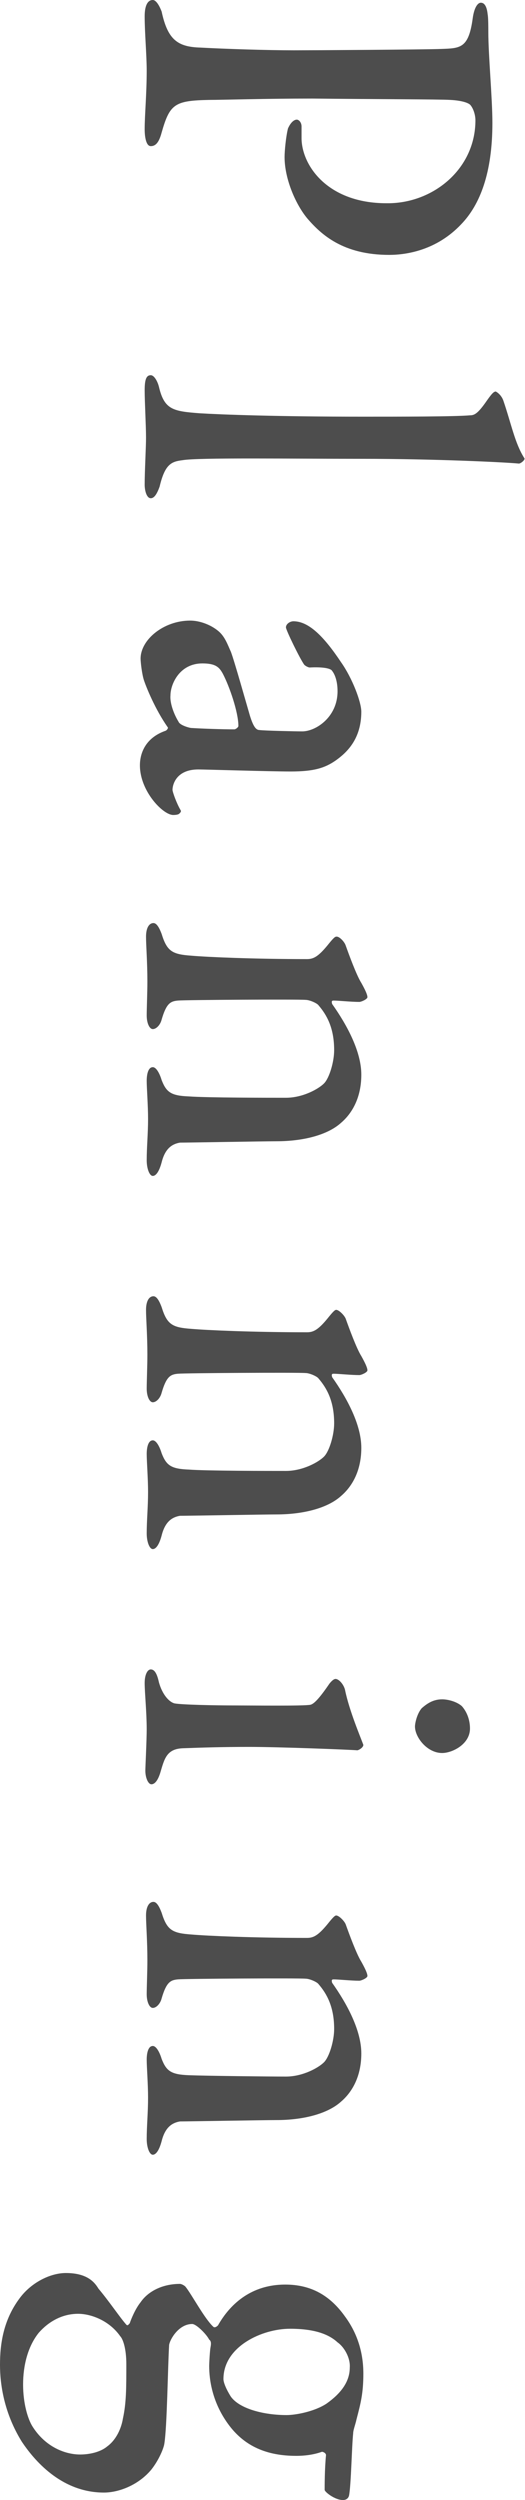
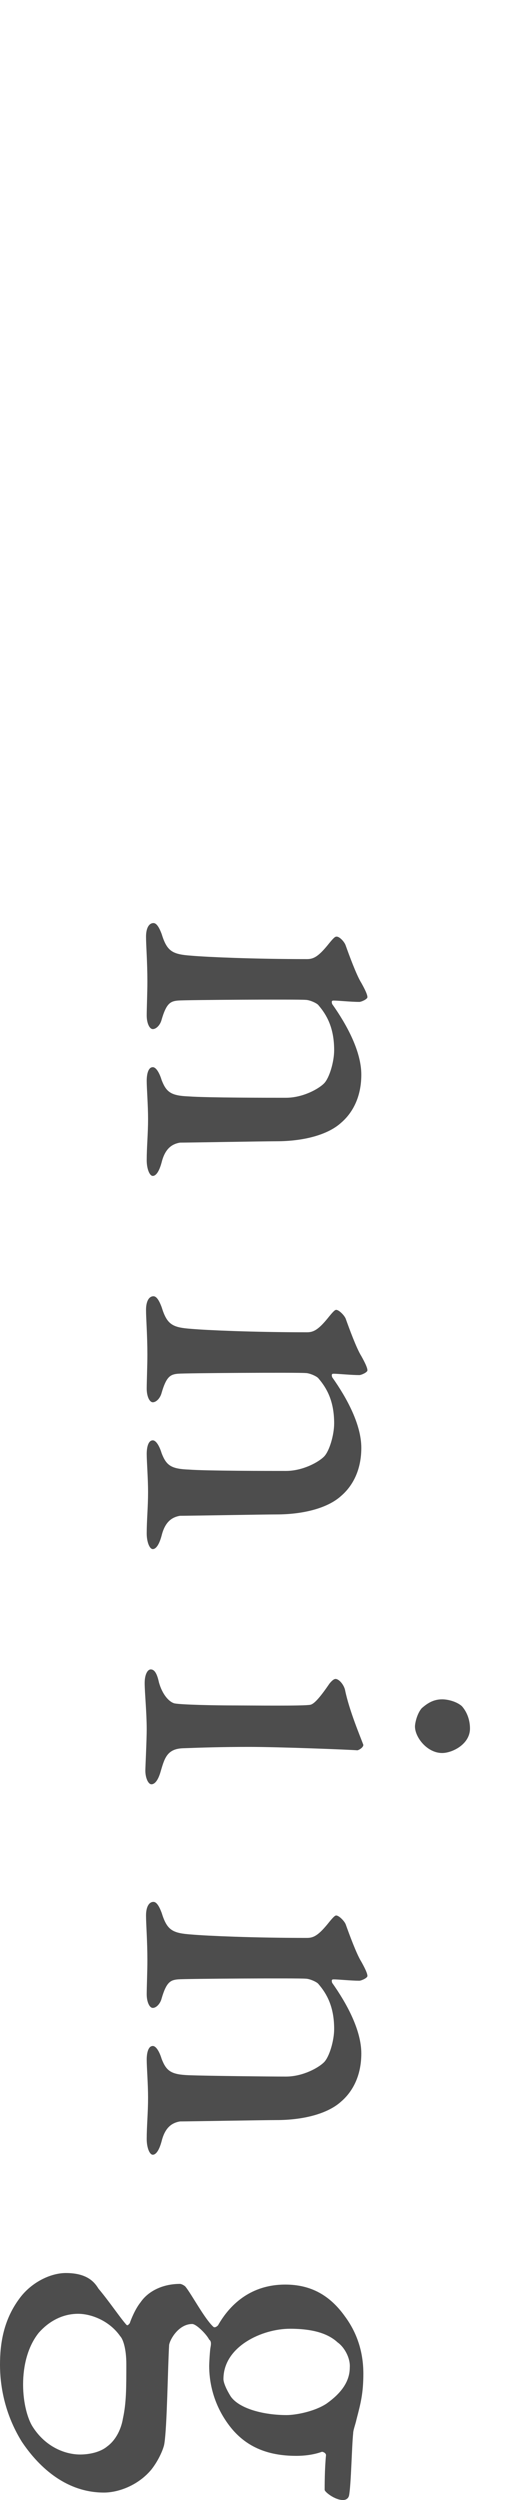
<svg xmlns="http://www.w3.org/2000/svg" version="1.1" id="レイヤー_1" x="0px" y="0px" width="77.3px" height="367.8px" viewBox="0 0 77.3 367.8" style="enable-background:new 0 0 77.3 367.8;" xml:space="preserve">
  <style type="text/css">
	.st0{fill:#4D4D4D;}
</style>
  <g>
-     <path class="st0" d="M70,17.7c0-0.8-0.3-1.7-0.7-2.2c-0.2-0.3-1.1-0.7-3-0.8c-1.6-0.1-11.4-0.1-20.3-0.2c-7.1,0-13.3,0.2-15.2,0.2   c-5.1,0.1-5.8,0.6-7,4.8c-0.4,1.5-0.9,2-1.6,2s-0.9-1.4-0.9-2.5c0-2,0.3-5.2,0.3-8.6c0-2.3-0.3-5.6-0.3-8c0-1.5,0.4-2.4,1.2-2.4   c0.5,0,1,0.9,1.3,1.7c0.9,4.2,2.4,5.2,5.7,5.3c3.7,0.2,9.8,0.4,13.8,0.4c2.6,0,19.3-0.1,21.7-0.2c2.8-0.1,4-0.1,4.6-4.5   c0.2-1.5,0.7-2.3,1.2-2.3c0.6,0,0.9,0.7,1,1.7c0.1,0.5,0.1,1.9,0.1,2.6c0,3.5,0.6,9.7,0.6,13.4c0,7.3-1.8,12-4.6,14.9   c-3.6,3.8-8,4.5-10.6,4.5c-6.8,0-10-3-12-5.3c-1.7-2-3.4-5.8-3.4-9.1c0-0.9,0.2-3,0.5-4.2c0.4-0.9,0.9-1.3,1.3-1.3   c0.3,0,0.7,0.4,0.7,1c0,0.6,0,1.4,0,1.7c0,4,3.8,9.6,12.5,9.6C63.7,30,70,24.9,70,17.7z" />
-     <path class="st0" d="M74.1,58.9c1.2,3.5,1.7,6.3,3.1,8.5c0.2,0.2-0.5,0.8-0.8,0.8c-2.1-0.2-12.4-0.7-23.1-0.7   c-10.3,0-24.2-0.2-26.4,0.2c-1.6,0.2-2.6,0.5-3.4,3.9c-0.4,1.1-0.8,1.7-1.3,1.7c-0.6,0-0.9-1.1-0.9-2c0-1.9,0.2-5.5,0.2-6.9   c0-1.8-0.2-5.3-0.2-7s0.3-2.2,0.9-2.2c0.5,0,1,0.9,1.2,1.7c0.8,3.4,2.1,3.6,6,3.9c3.3,0.2,11.6,0.5,24,0.5c5.4,0,13.6,0,15.8-0.2   c0.6,0,1.1-0.2,2.3-1.9c0.9-1.3,1.2-1.6,1.5-1.6C73.2,57.7,73.8,58.1,74.1,58.9z" />
-     <path class="st0" d="M49.4,111.9c-1.6,1.1-3.2,1.6-6.6,1.6c-3,0-12.7-0.3-13.6-0.3c-3.3,0-3.8,2.3-3.8,3c0,0.3,0.6,2,1.2,3   c0.1,0.2,0,0.3-0.2,0.5c-0.2,0.2-0.8,0.2-0.9,0.2c-1.5,0-4.9-3.5-4.9-7.3c0-1.9,0.9-4.1,3.8-5.1c0.2-0.1,0.4-0.4,0.3-0.5   c-1.9-2.7-3.2-6-3.5-6.9c-0.3-0.9-0.5-2.7-0.5-3.2c0-2.8,3.4-5.6,7.3-5.6c1.4,0,3,0.6,4.1,1.5c1,0.8,1.4,2,1.9,3.1   c0.5,1.3,2.3,7.7,2.8,9.4c0.5,1.6,0.9,2.1,1.4,2.1c0.7,0.1,5.4,0.2,6.3,0.2c2,0,5.2-2.1,5.2-5.9c0-1.5-0.4-2.5-0.8-3   c-0.2-0.4-1.5-0.6-3.3-0.5c-0.2,0-0.6-0.2-0.8-0.4c-0.6-0.8-2.7-5.1-2.7-5.5c0-0.5,0.6-0.9,1.1-0.9c2.2,0,4.4,2.1,7,6   c1.7,2.4,3,5.9,3,7.3C53.2,108.7,51.1,110.7,49.4,111.9z M26.3,106.2c0.2,0.5,1.6,0.9,1.9,0.9c1.6,0.1,4.5,0.2,6.3,0.2   c0.2,0,0.6-0.3,0.6-0.5c0-2-1.3-5.8-2.3-7.7c-0.5-0.9-1-1.5-3-1.5c-3.4,0-4.7,3.1-4.7,4.7C25,103.3,25.5,104.9,26.3,106.2z" />
    <path class="st0" d="M50.9,139.1c0.5,1.4,1.6,4.4,2.3,5.5c0.5,0.9,0.9,1.7,0.9,2.1c0,0.3-0.9,0.7-1.2,0.7c-1.2,0-3.1-0.2-3.8-0.2   c-0.4,0-0.2,0.4-0.2,0.5c2.2,3.1,4.3,7,4.3,10.4c0,3.8-1.7,6-3,7.1c-2,1.8-5.6,2.7-9.5,2.7c-1.6,0-13.1,0.2-14.2,0.2   c-1.2,0.2-2.2,0.9-2.7,2.9c-0.4,1.5-0.9,2-1.3,2c-0.5,0-0.9-1.1-0.9-2.3c0-1.9,0.2-3.9,0.2-6.1c0-2-0.2-4.5-0.2-5.6   c0-0.9,0.2-2,0.9-2c0.5,0,1,0.9,1.3,1.9c0.7,1.8,1.4,2.3,4,2.4c2.6,0.2,12,0.2,14.3,0.2c2.5,0,4.8-1.3,5.6-2.1s1.5-3.2,1.5-4.9   c0-3.3-1.1-5.2-2.3-6.6c-0.2-0.3-1.3-0.8-1.9-0.8c-1-0.1-17.8,0-18.8,0.1c-1.1,0.1-1.7,0.4-2.4,2.8c-0.2,0.8-0.8,1.4-1.3,1.4   c-0.5,0-0.9-0.9-0.9-2c0-1,0.1-3.4,0.1-5c0-2.9-0.2-5.3-0.2-6.6c0-1.2,0.4-2,1.1-2c0.5,0,0.9,0.8,1.2,1.6c0.8,2.6,1.6,3,4.4,3.2   c2.3,0.2,9.1,0.5,17,0.5c0.9,0,1.6-0.3,3-2c0.8-1,1.1-1.3,1.3-1.3C49.9,137.7,50.7,138.5,50.9,139.1z" />
    <path class="st0" d="M50.9,194c0.5,1.4,1.6,4.4,2.3,5.5c0.5,0.9,0.9,1.7,0.9,2.1c0,0.3-0.9,0.7-1.2,0.7c-1.2,0-3.1-0.2-3.8-0.2   c-0.4,0-0.2,0.4-0.2,0.5c2.2,3.1,4.3,7,4.3,10.4c0,3.8-1.7,6-3,7.1c-2,1.8-5.6,2.7-9.5,2.7c-1.6,0-13.1,0.2-14.2,0.2   c-1.2,0.2-2.2,0.9-2.7,2.9c-0.4,1.5-0.9,2-1.3,2c-0.5,0-0.9-1.1-0.9-2.3c0-1.9,0.2-3.9,0.2-6.1c0-2-0.2-4.5-0.2-5.6   c0-0.9,0.2-2,0.9-2c0.5,0,1,0.9,1.3,1.9c0.7,1.8,1.4,2.3,4,2.4c2.6,0.2,12,0.2,14.3,0.2c2.5,0,4.8-1.3,5.6-2.1s1.5-3.2,1.5-4.9   c0-3.3-1.1-5.2-2.3-6.6c-0.2-0.3-1.3-0.8-1.9-0.8c-1-0.1-17.8,0-18.8,0.1c-1.1,0.1-1.7,0.4-2.4,2.8c-0.2,0.8-0.8,1.4-1.3,1.4   c-0.5,0-0.9-0.9-0.9-2c0-1,0.1-3.4,0.1-5c0-2.9-0.2-5.3-0.2-6.6c0-1.2,0.4-2,1.1-2c0.5,0,0.9,0.8,1.2,1.6c0.8,2.6,1.6,3,4.4,3.2   c2.3,0.2,9.1,0.5,17,0.5c0.9,0,1.6-0.3,3-2c0.8-1,1.1-1.3,1.3-1.3C49.9,192.7,50.7,193.5,50.9,194z" />
    <path class="st0" d="M21.3,247.6c0-1.2,0.4-2,0.9-2c0.5,0,0.9,0.5,1.2,1.9c0.5,1.8,1.5,2.9,2.3,3.1c1.1,0.2,5.9,0.3,8.9,0.3   c2.3,0,10.2,0.1,11.1-0.1c0.5-0.1,1.3-0.9,2.8-3.1c0.4-0.5,0.7-0.7,0.9-0.7c0.5,0,1.2,0.8,1.4,1.6c0.6,3,2.3,7,2.7,8.1   c0,0.4-0.7,0.8-0.9,0.8c-1.2-0.1-11.5-0.5-15.9-0.5c-4,0-7.1,0.1-9.8,0.2c-2.4,0.1-2.7,1.6-3.3,3.6c-0.4,1.3-0.9,1.7-1.3,1.7   c-0.5,0-0.9-1-0.9-2c0-0.5,0.2-4.5,0.2-6.1C21.6,251.9,21.3,249,21.3,247.6z M65.1,257.9c-2.2,0-4-2.3-4-3.9c0-0.5,0.3-1.9,1-2.7   c0.7-0.6,1.6-1.3,3-1.3c0.8,0,2.1,0.3,2.9,1c0.8,0.9,1.2,2.1,1.2,3.3C69.2,256.6,66.6,257.9,65.1,257.9z" />
    <path class="st0" d="M50.9,283.1c0.5,1.4,1.6,4.4,2.3,5.5c0.5,0.9,0.9,1.7,0.9,2.1c0,0.3-0.9,0.7-1.2,0.7c-1.2,0-3.1-0.2-3.8-0.2   c-0.4,0-0.2,0.4-0.2,0.5c2.2,3.1,4.3,7,4.3,10.4c0,3.8-1.7,6-3,7.1c-2,1.8-5.6,2.7-9.5,2.7c-1.6,0-13.1,0.2-14.2,0.2   c-1.2,0.2-2.2,0.9-2.7,2.9c-0.4,1.5-0.9,2-1.3,2c-0.5,0-0.9-1.1-0.9-2.3c0-1.9,0.2-3.9,0.2-6.1c0-2-0.2-4.5-0.2-5.6   c0-0.9,0.2-2,0.9-2c0.5,0,1,0.9,1.3,1.9c0.7,1.8,1.4,2.3,4,2.4s12,0.2,14.3,0.2c2.5,0,4.8-1.3,5.6-2.1s1.5-3.2,1.5-4.9   c0-3.3-1.1-5.2-2.3-6.6c-0.2-0.3-1.3-0.8-1.9-0.8c-1-0.1-17.8,0-18.8,0.1c-1.1,0.1-1.7,0.4-2.4,2.8c-0.2,0.8-0.8,1.4-1.3,1.4   c-0.5,0-0.9-0.9-0.9-2c0-1,0.1-3.4,0.1-5c0-2.9-0.2-5.3-0.2-6.6c0-1.2,0.4-2,1.1-2c0.5,0,0.9,0.8,1.2,1.6c0.8,2.6,1.6,3,4.4,3.2   c2.3,0.2,9.1,0.5,17,0.5c0.9,0,1.6-0.3,3-2c0.8-1,1.1-1.3,1.3-1.3C49.9,281.8,50.7,282.6,50.9,283.1z" />
    <path class="st0" d="M52.5,355.9c-0.2,0.9-0.5,1.6-0.5,2.1c-0.2,1.8-0.3,7.5-0.6,9.1c-0.1,0.5-0.5,0.7-0.9,0.7   c-1.2,0-2.7-1.2-2.7-1.5c0-0.5,0-3.1,0.2-5.1c0-0.3-0.4-0.5-0.6-0.5c-1.1,0.4-2.4,0.6-3.8,0.6c-4.3,0-7.5-1.4-9.8-4.4   c-2.6-3.4-3-6.9-3-8.8c0-0.5,0.1-2.3,0.2-2.8c0.1-0.5,0.1-0.9-0.2-1.1c-0.4-0.8-1.9-2.3-2.5-2.3c-2,0-3.3,2.3-3.4,3.1   c-0.2,3.5-0.3,12-0.7,14.5c-0.1,0.7-0.8,2.4-1.9,3.8c-1.9,2.3-4.8,3.4-7,3.4c-5.9,0-9.9-4.2-12.1-7.5C0.6,355,0,350.8,0,347.9   c0-3.1,0.5-6.6,2.9-9.8c1.7-2.3,4.5-3.7,6.8-3.7c3.3,0,4.3,1.5,4.8,2.3c1.6,1.9,3.2,4.3,4.1,5.3c0.2,0.2,0.3,0,0.5-0.2   c0.2-0.6,0.8-2.1,1.6-3.1c1.1-1.6,3.2-2.7,5.8-2.7c0.2,0,0.6,0.2,0.8,0.4c0.9,1.1,2.8,4.7,4.1,5.9c0.2,0.2,0.5,0,0.7-0.2   c1.3-2.3,4.2-6,9.9-6c3.8,0,6.6,1.6,8.8,4.7c1.7,2.3,2.7,5.1,2.7,8.4C53.5,352.1,53.1,353.6,52.5,355.9z M4.8,357   c1.9,3,4.8,4.1,7,4.1c1,0,2.8-0.2,4-1.2c1.1-0.8,2-2.3,2.3-4.1c0.5-2.3,0.5-4.5,0.5-8c0-2.3-0.5-3.7-0.9-4.1   c-1.6-2.3-4.3-3.3-6.2-3.3c-2.4,0-4.4,1.2-5.8,2.8c-1.6,2-2.3,4.8-2.3,7.6C3.4,353.6,4.1,355.9,4.8,357z M49.7,344.6   c-1.3-1.2-3.4-2-7-2c-4.1,0-9.8,2.6-9.8,7.4c0,0.5,0.4,1.5,1.1,2.6c1.3,1.8,4.9,2.7,8.2,2.7c1.3,0,4.1-0.5,5.9-1.7   c2.1-1.5,3.4-3.2,3.4-5.3C51.6,346.9,50.7,345.3,49.7,344.6z" />
  </g>
  <g>
</g>
  <g>
</g>
  <g>
</g>
  <g>
</g>
  <g>
</g>
  <g>
</g>
  <g>
</g>
  <g>
</g>
  <g>
</g>
  <g>
</g>
  <g>
</g>
  <g>
</g>
  <g>
</g>
  <g>
</g>
  <g>
</g>
</svg>